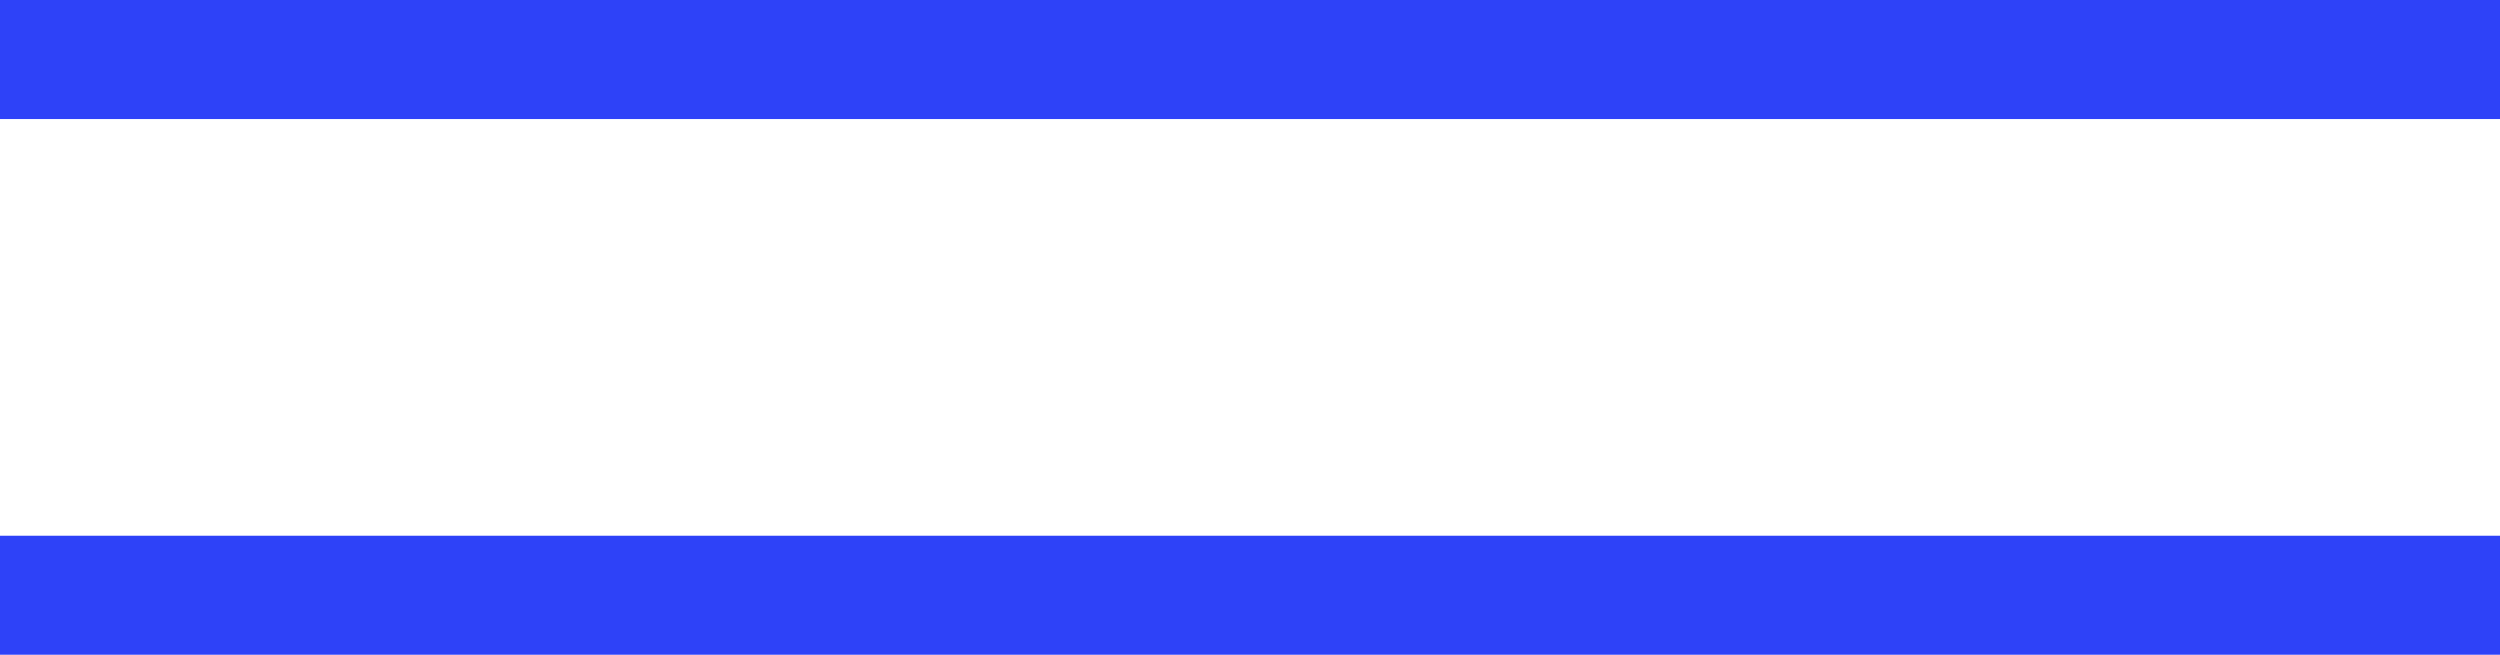
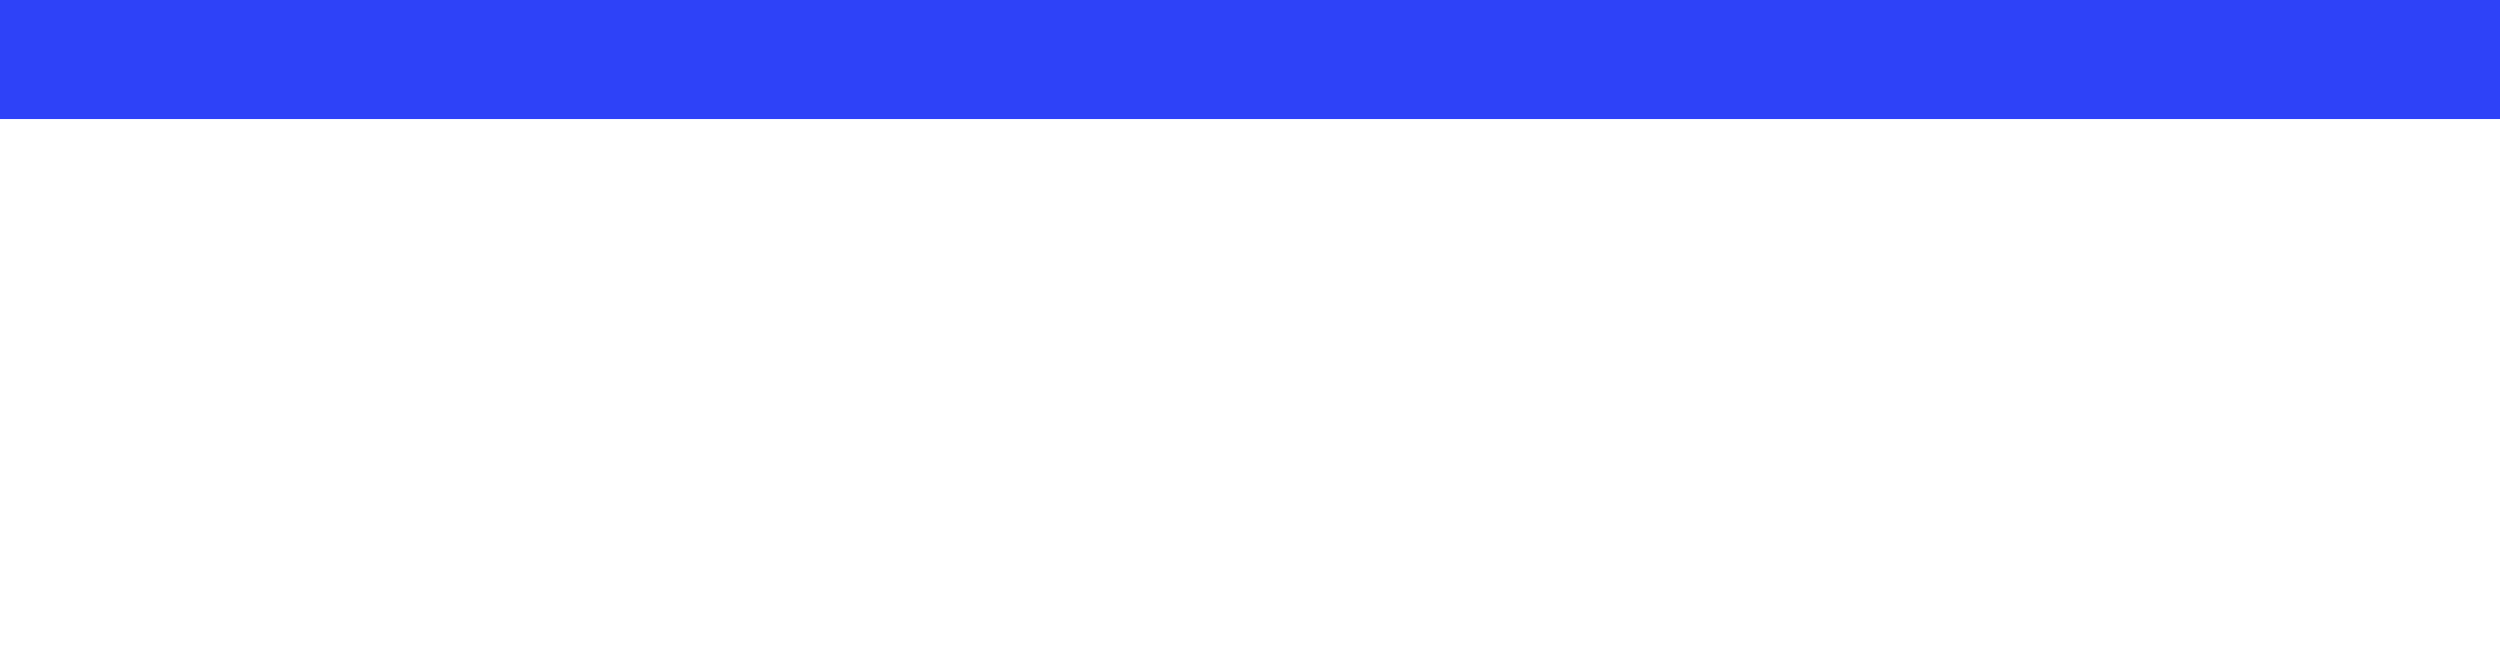
<svg xmlns="http://www.w3.org/2000/svg" width="42" height="11" viewBox="0 0 42 11">
  <g id="menu_icon" data-name="menu icon" transform="translate(0 1)">
    <line id="Line_1" data-name="Line 1" x1="42" fill="none" stroke="#2e42f8" stroke-width="2" />
-     <line id="Line_2" data-name="Line 2" x1="42" transform="translate(0 9)" fill="none" stroke="#2e42f8" stroke-width="2" />
  </g>
</svg>